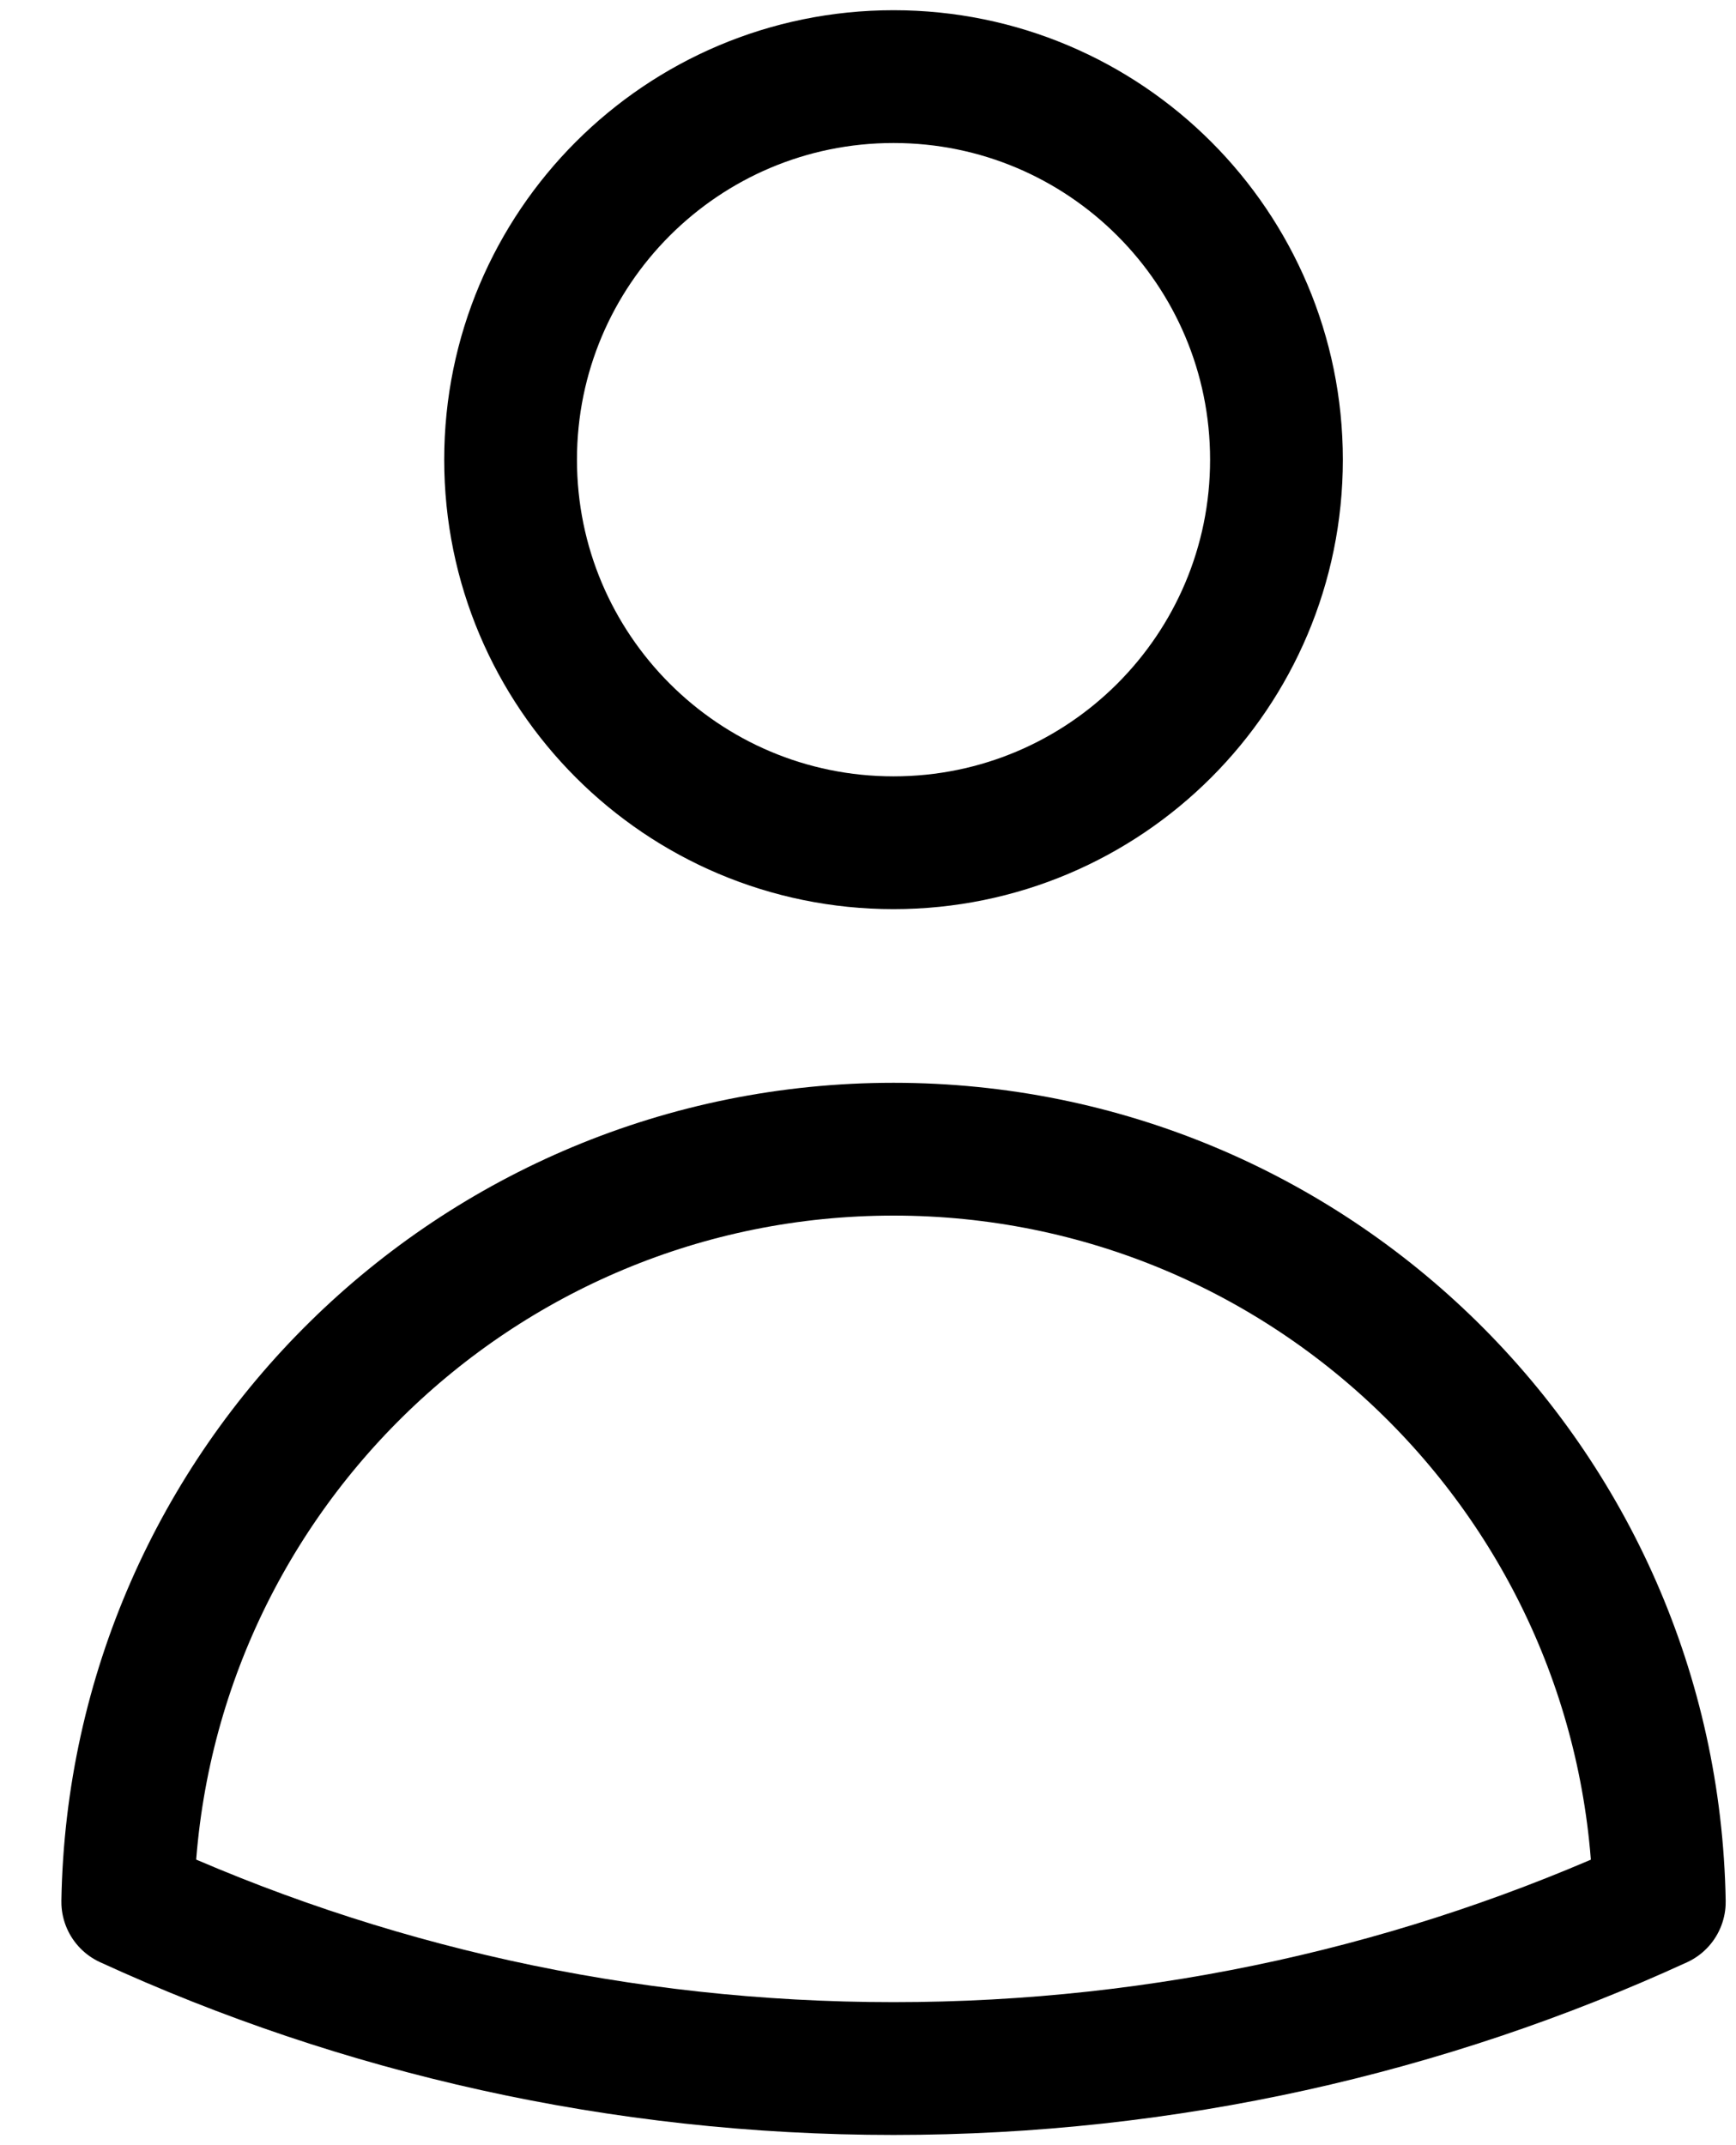
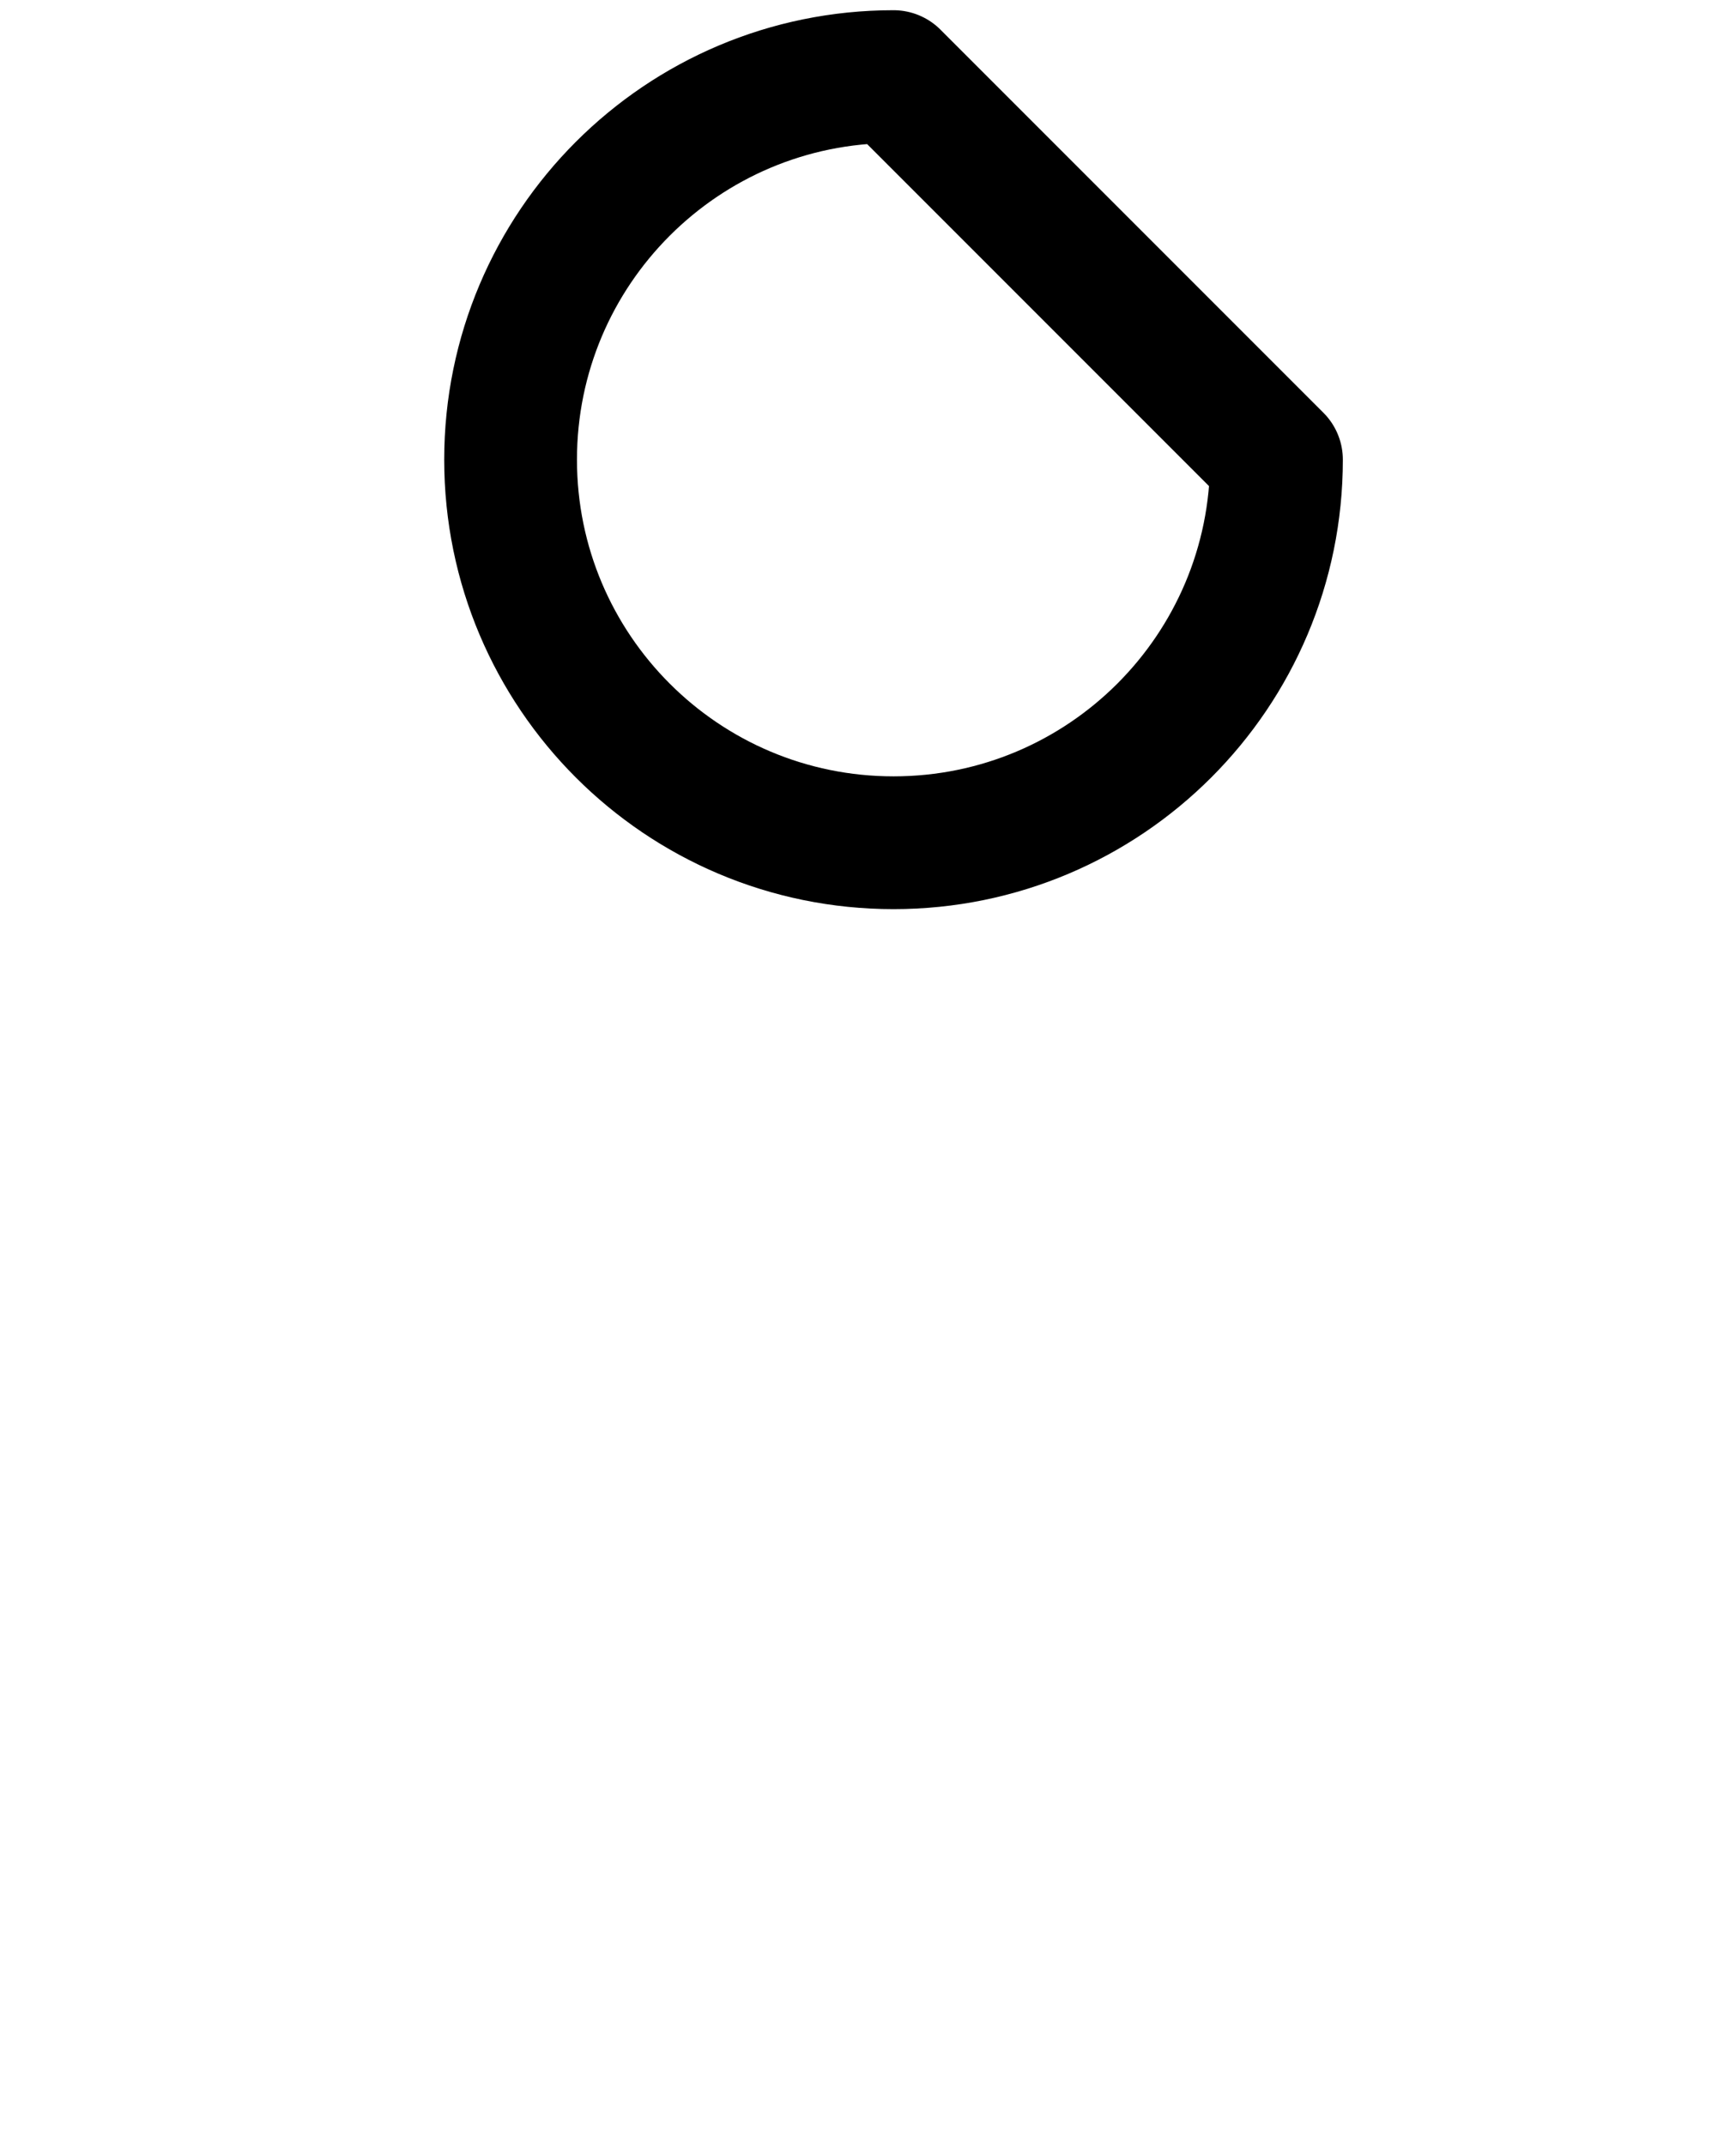
<svg xmlns="http://www.w3.org/2000/svg" width="17" height="21" viewBox="0 0 17 21" fill="none">
-   <path d="M12.5 4.5C12.5 6.571 10.821 8.25 8.75 8.25C6.679 8.25 5 6.571 5 4.5C5 2.429 6.679 0.75 8.75 0.75C10.821 0.75 12.5 2.429 12.5 4.5Z" stroke="black" stroke-width="1.3" stroke-linecap="round" stroke-linejoin="round" />
-   <path d="M1.251 18.618C1.321 14.537 4.652 11.25 8.75 11.25C12.848 11.25 16.179 14.537 16.249 18.619C13.966 19.666 11.426 20.25 8.75 20.25C6.074 20.25 3.534 19.666 1.251 18.618Z" stroke="black" stroke-width="1.3" stroke-linecap="round" stroke-linejoin="round" />
+   <path d="M12.5 4.5C12.5 6.571 10.821 8.25 8.75 8.25C6.679 8.25 5 6.571 5 4.5C5 2.429 6.679 0.75 8.75 0.75Z" stroke="black" stroke-width="1.3" stroke-linecap="round" stroke-linejoin="round" />
</svg>